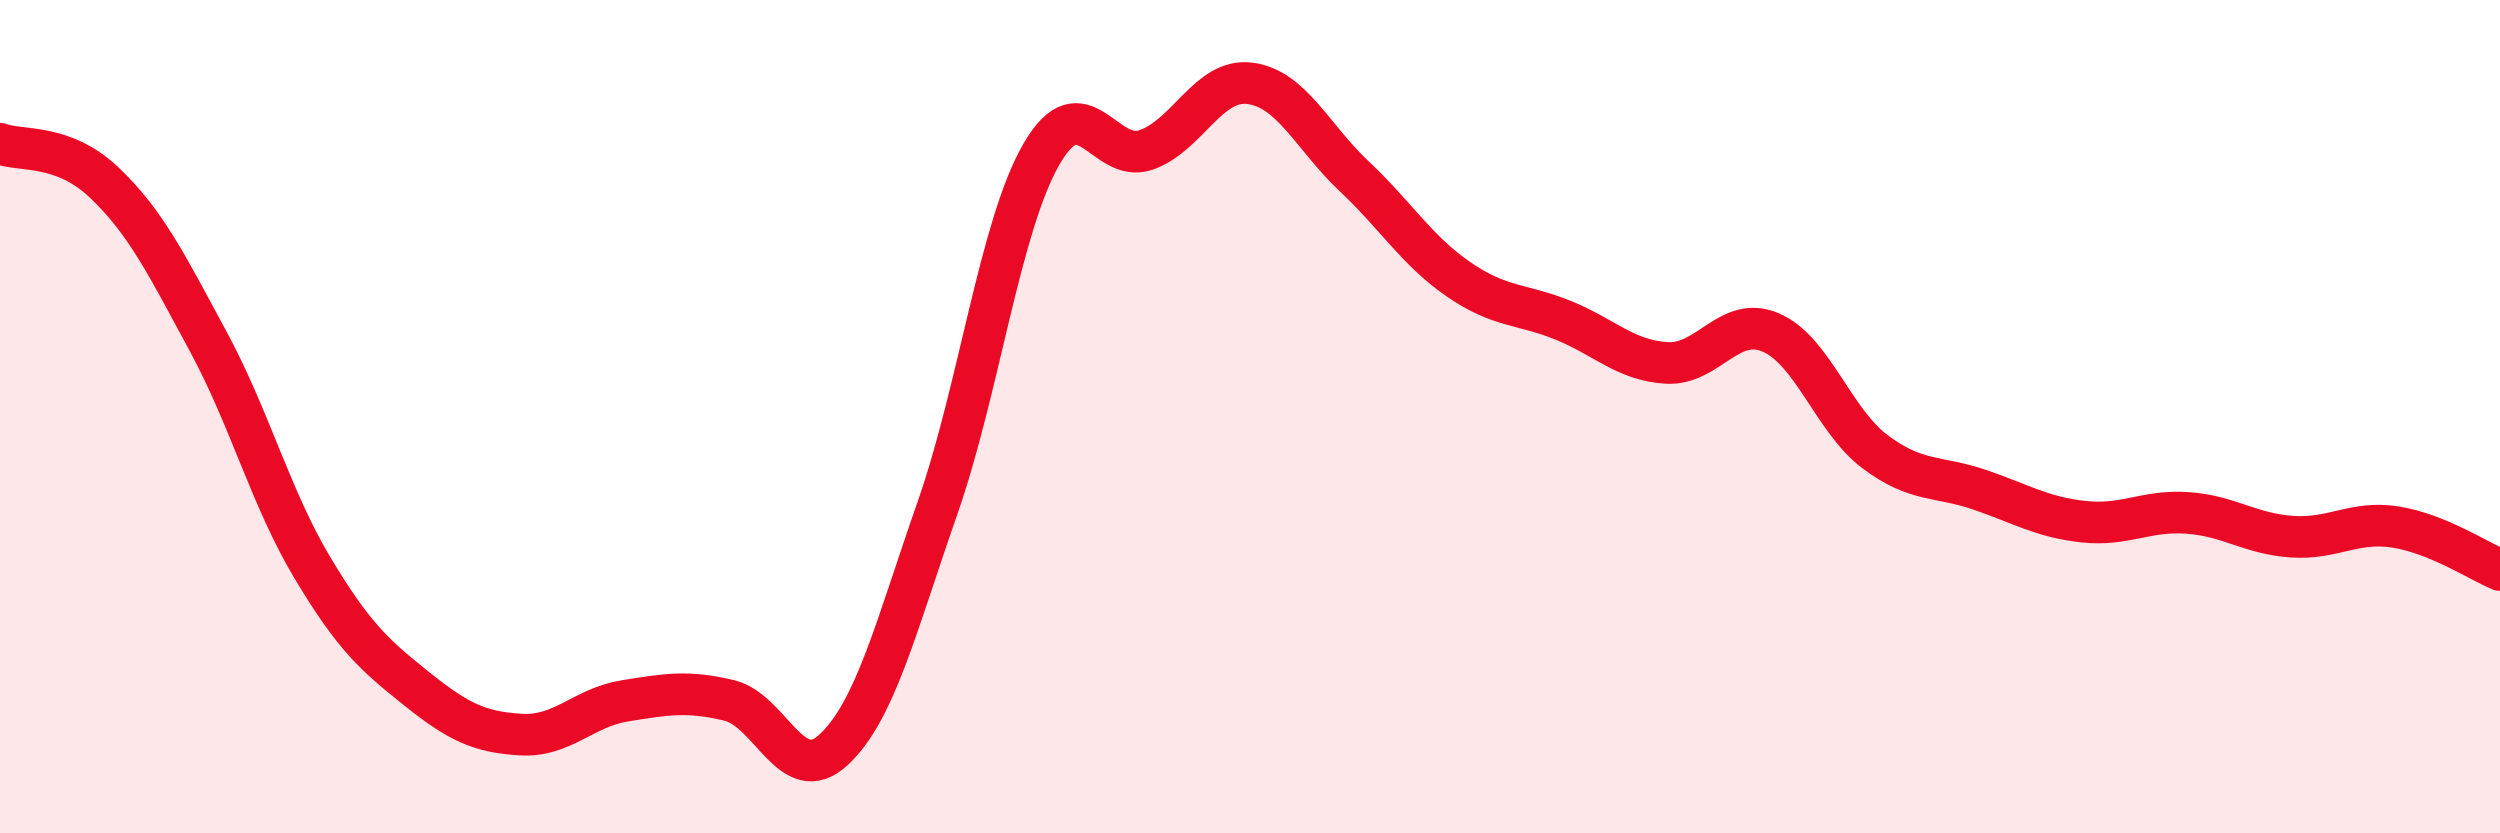
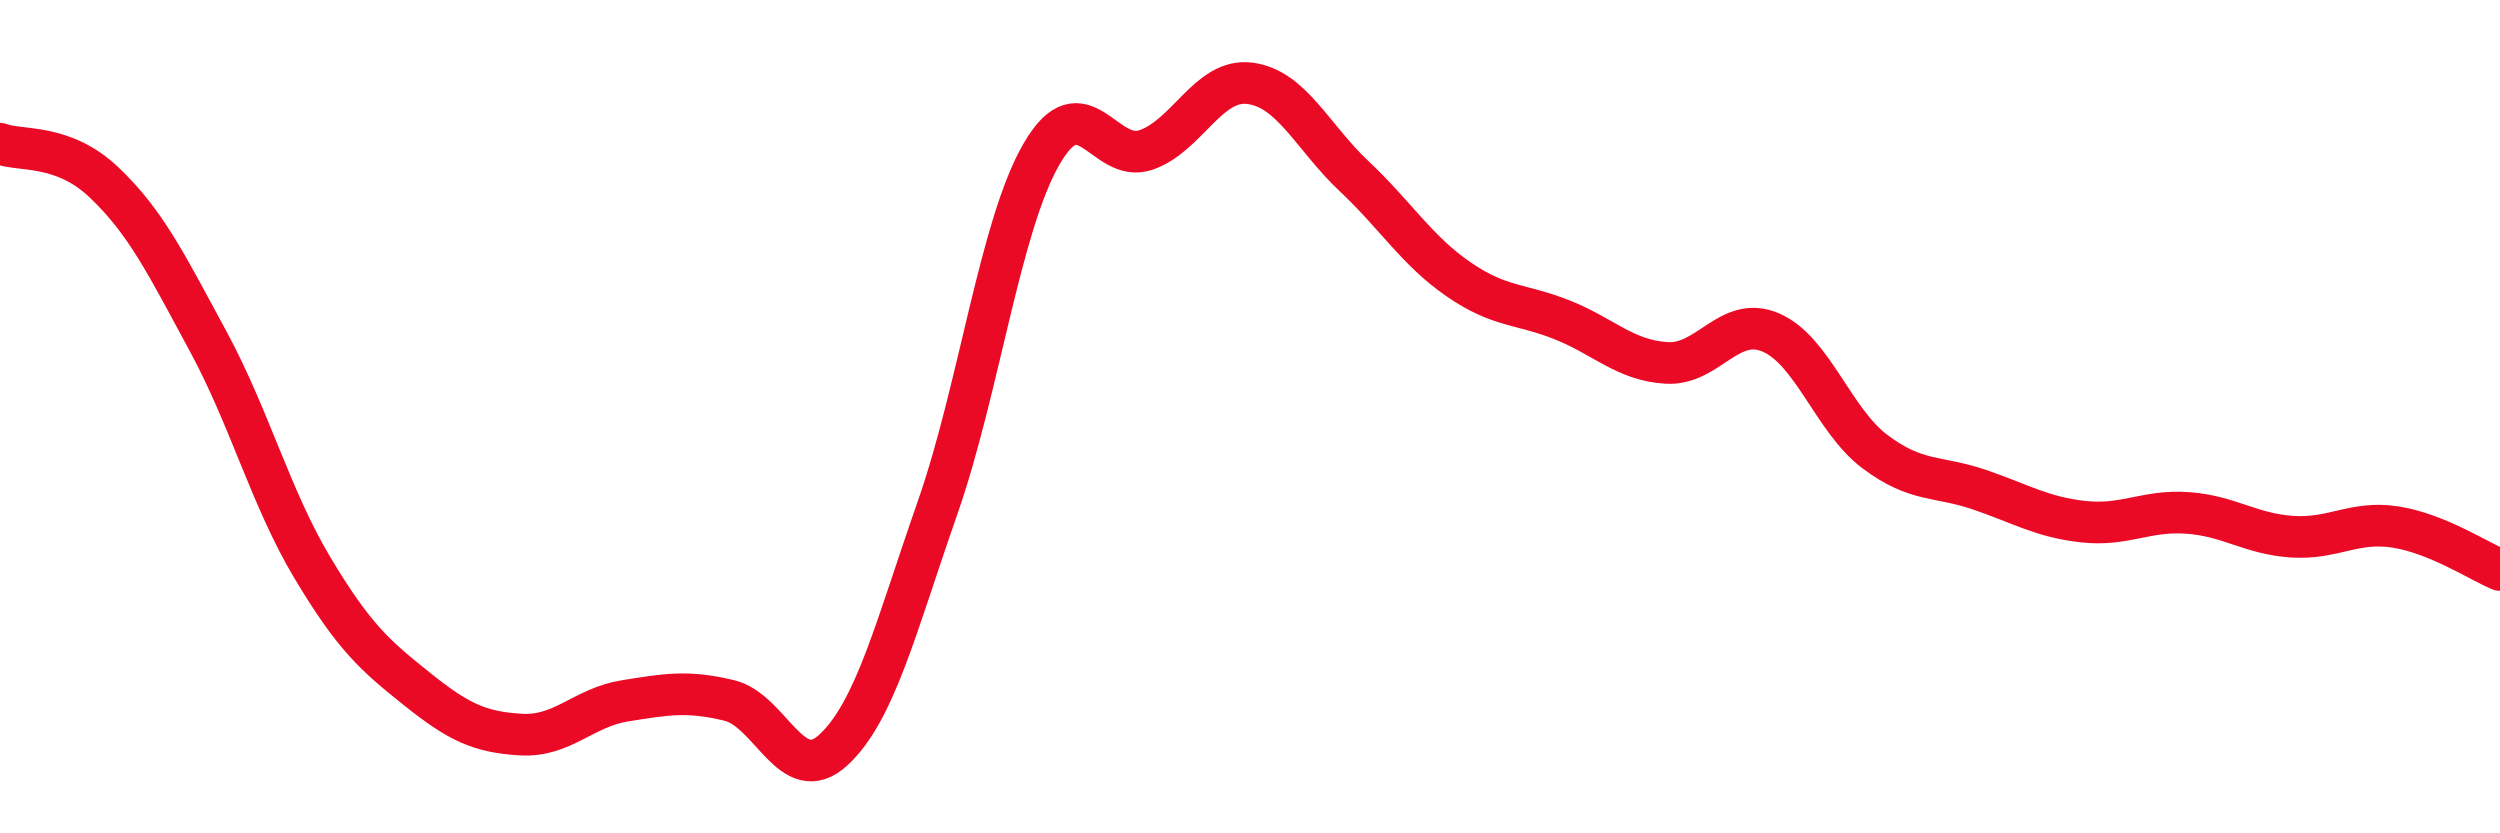
<svg xmlns="http://www.w3.org/2000/svg" width="60" height="20" viewBox="0 0 60 20">
-   <path d="M 0,3.45 C 0.5,3.64 1.5,3.43 2.5,4.38 C 3.5,5.33 4,6.35 5,8.2 C 6,10.05 6.5,11.96 7.5,13.63 C 8.5,15.3 9,15.73 10,16.53 C 11,17.33 11.5,17.57 12.5,17.63 C 13.5,17.69 14,16.98 15,16.82 C 16,16.66 16.5,16.57 17.5,16.81 C 18.5,17.05 19,18.92 20,18 C 21,17.08 21.5,15.05 22.5,12.19 C 23.5,9.33 24,5.41 25,3.69 C 26,1.97 26.5,3.94 27.5,3.6 C 28.5,3.26 29,1.87 30,2 C 31,2.13 31.5,3.29 32.5,4.23 C 33.5,5.17 34,6.01 35,6.7 C 36,7.39 36.5,7.28 37.5,7.68 C 38.5,8.08 39,8.65 40,8.71 C 41,8.77 41.5,7.55 42.5,7.98 C 43.5,8.41 44,10.09 45,10.84 C 46,11.59 46.5,11.41 47.5,11.75 C 48.5,12.09 49,12.41 50,12.52 C 51,12.63 51.5,12.24 52.5,12.31 C 53.5,12.38 54,12.81 55,12.88 C 56,12.95 56.5,12.49 57.5,12.65 C 58.5,12.81 59.5,13.47 60,13.68L60 20L0 20Z" fill="#EB0A25" opacity="0.1" stroke-linecap="round" stroke-linejoin="round" />
  <path d="M 0,3.45 C 0.5,3.64 1.5,3.43 2.5,4.38 C 3.5,5.33 4,6.35 5,8.2 C 6,10.05 6.5,11.96 7.5,13.63 C 8.5,15.3 9,15.73 10,16.53 C 11,17.33 11.5,17.57 12.5,17.63 C 13.5,17.69 14,16.98 15,16.82 C 16,16.66 16.5,16.57 17.5,16.81 C 18.5,17.05 19,18.92 20,18 C 21,17.08 21.5,15.05 22.5,12.19 C 23.5,9.33 24,5.41 25,3.69 C 26,1.97 26.5,3.94 27.5,3.6 C 28.5,3.26 29,1.87 30,2 C 31,2.13 31.5,3.29 32.5,4.23 C 33.5,5.17 34,6.01 35,6.7 C 36,7.39 36.5,7.28 37.5,7.68 C 38.5,8.08 39,8.65 40,8.71 C 41,8.77 41.5,7.55 42.5,7.98 C 43.5,8.41 44,10.09 45,10.84 C 46,11.59 46.5,11.41 47.5,11.75 C 48.5,12.09 49,12.41 50,12.52 C 51,12.63 51.5,12.24 52.5,12.31 C 53.5,12.38 54,12.81 55,12.88 C 56,12.95 56.5,12.49 57.5,12.65 C 58.5,12.81 59.5,13.47 60,13.68" stroke="#EB0A25" stroke-width="1" fill="none" stroke-linecap="round" stroke-linejoin="round" />
</svg>